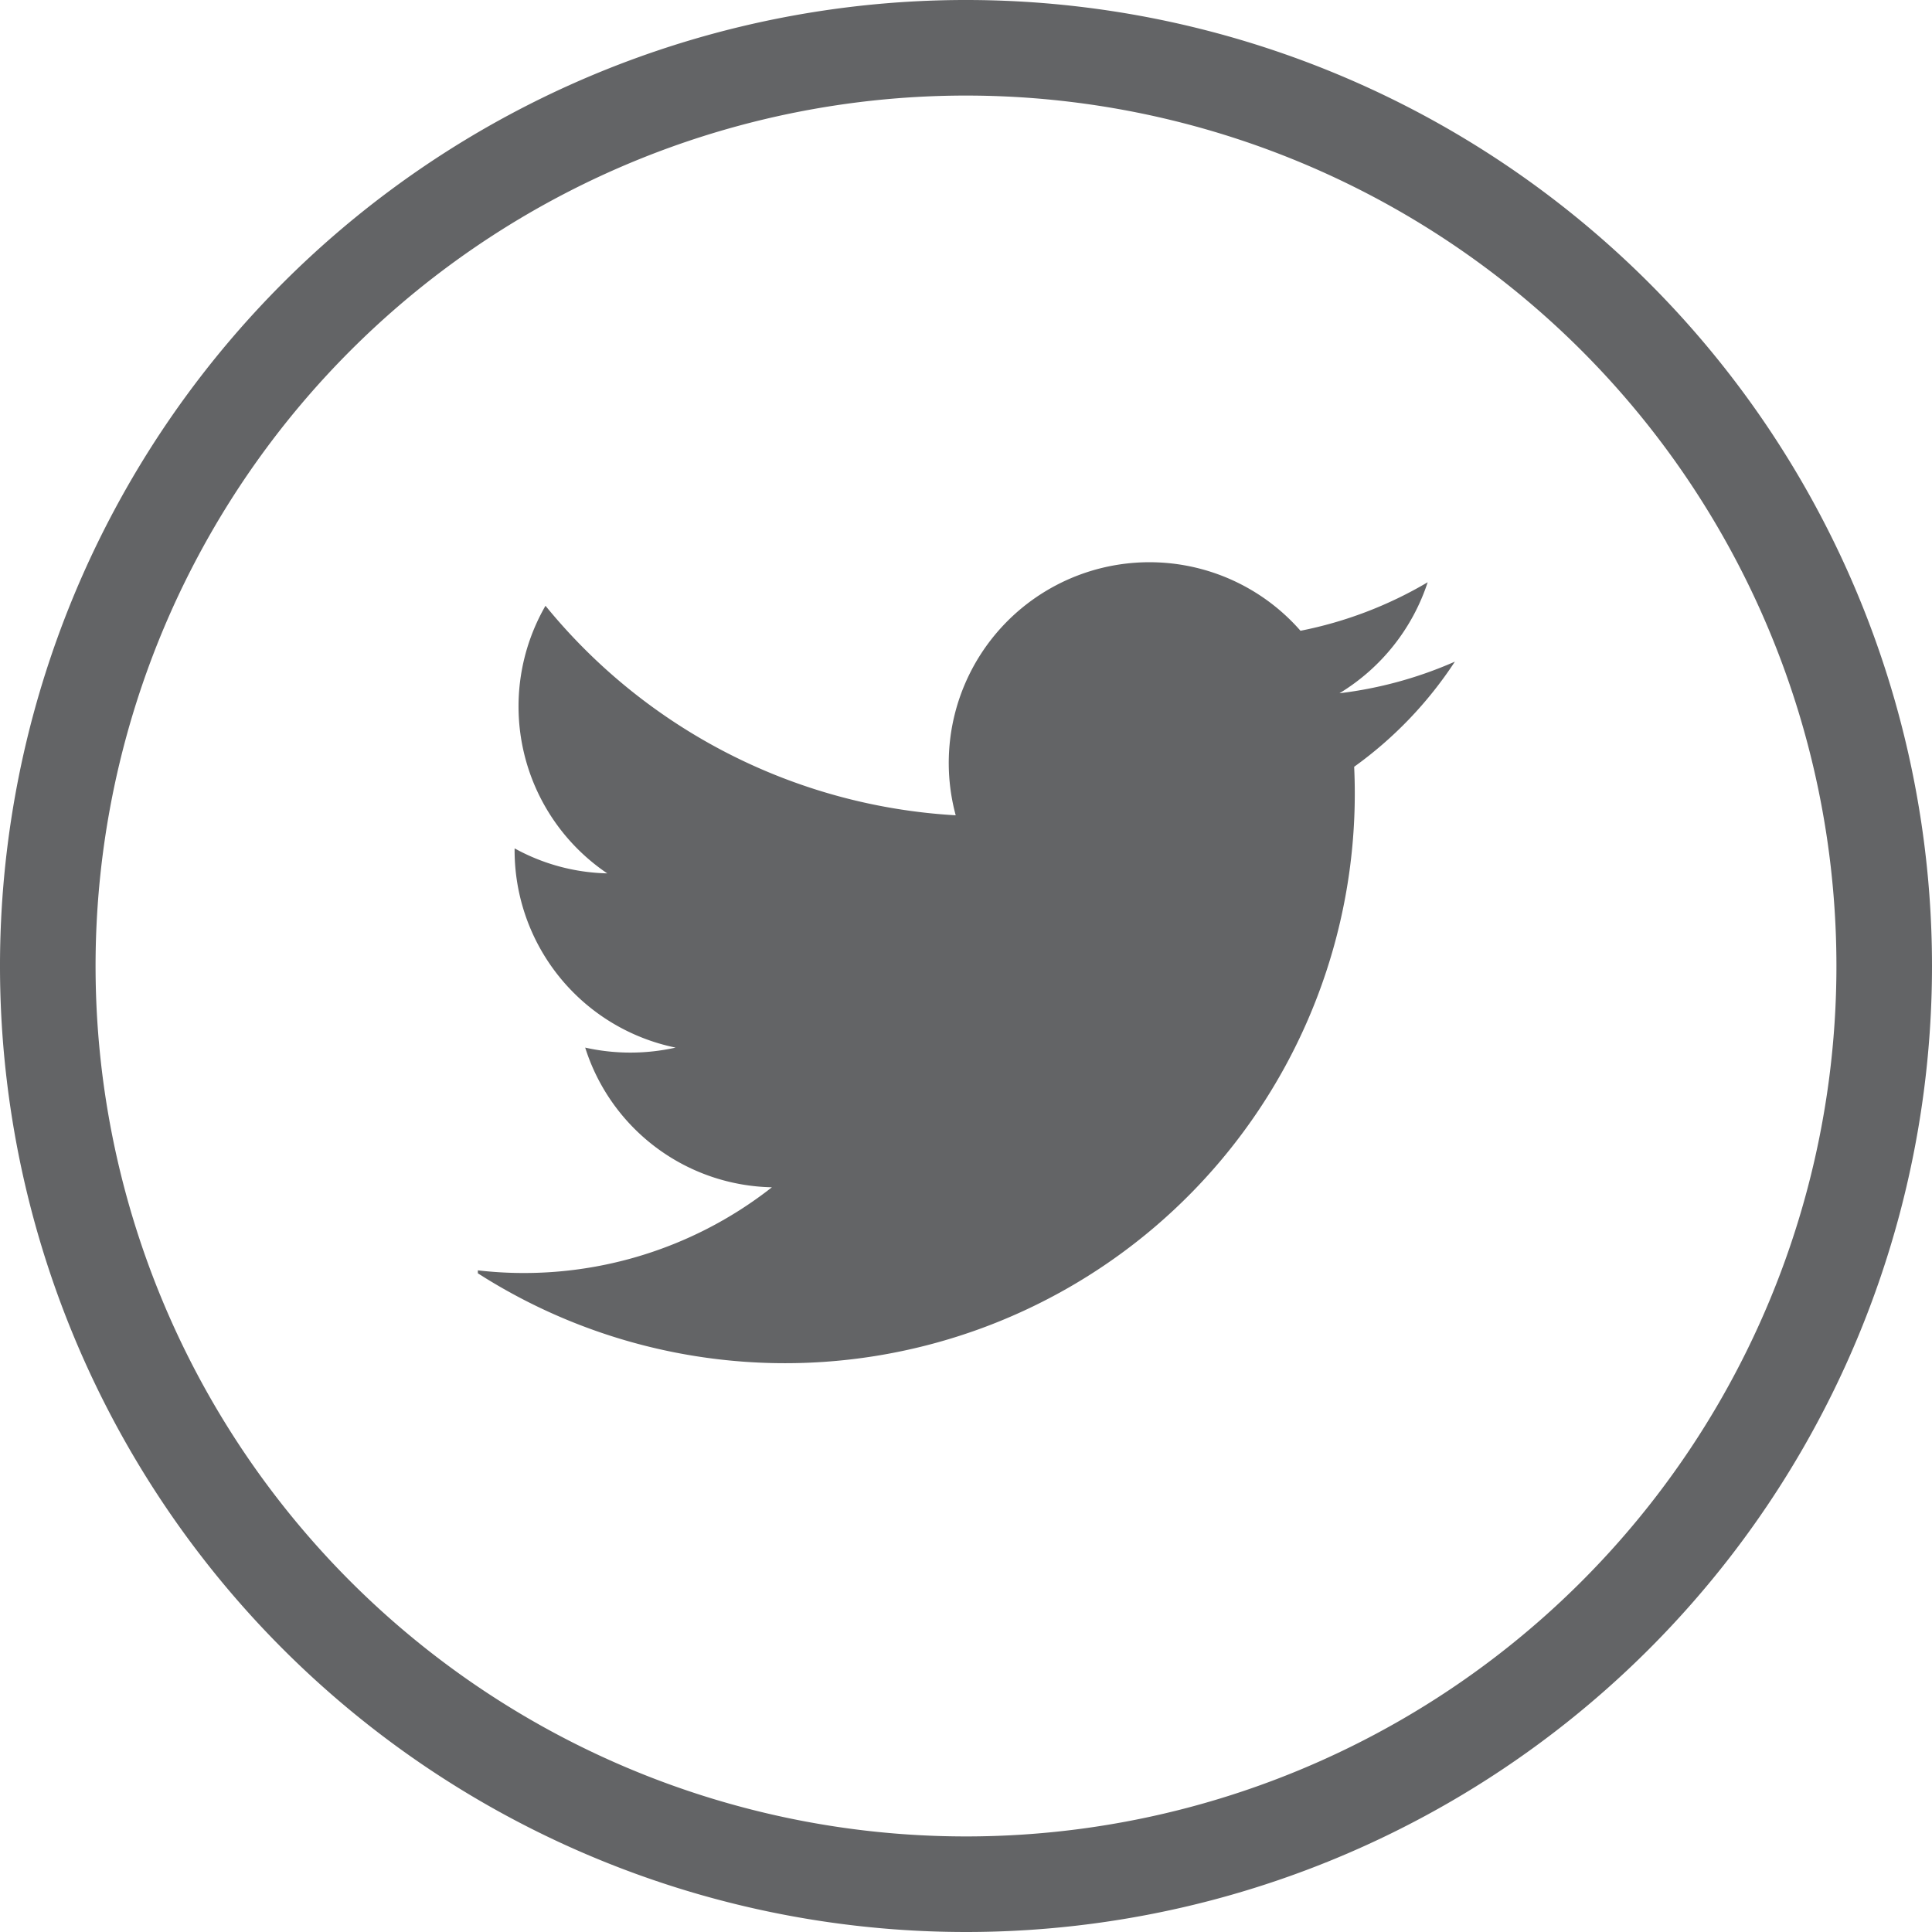
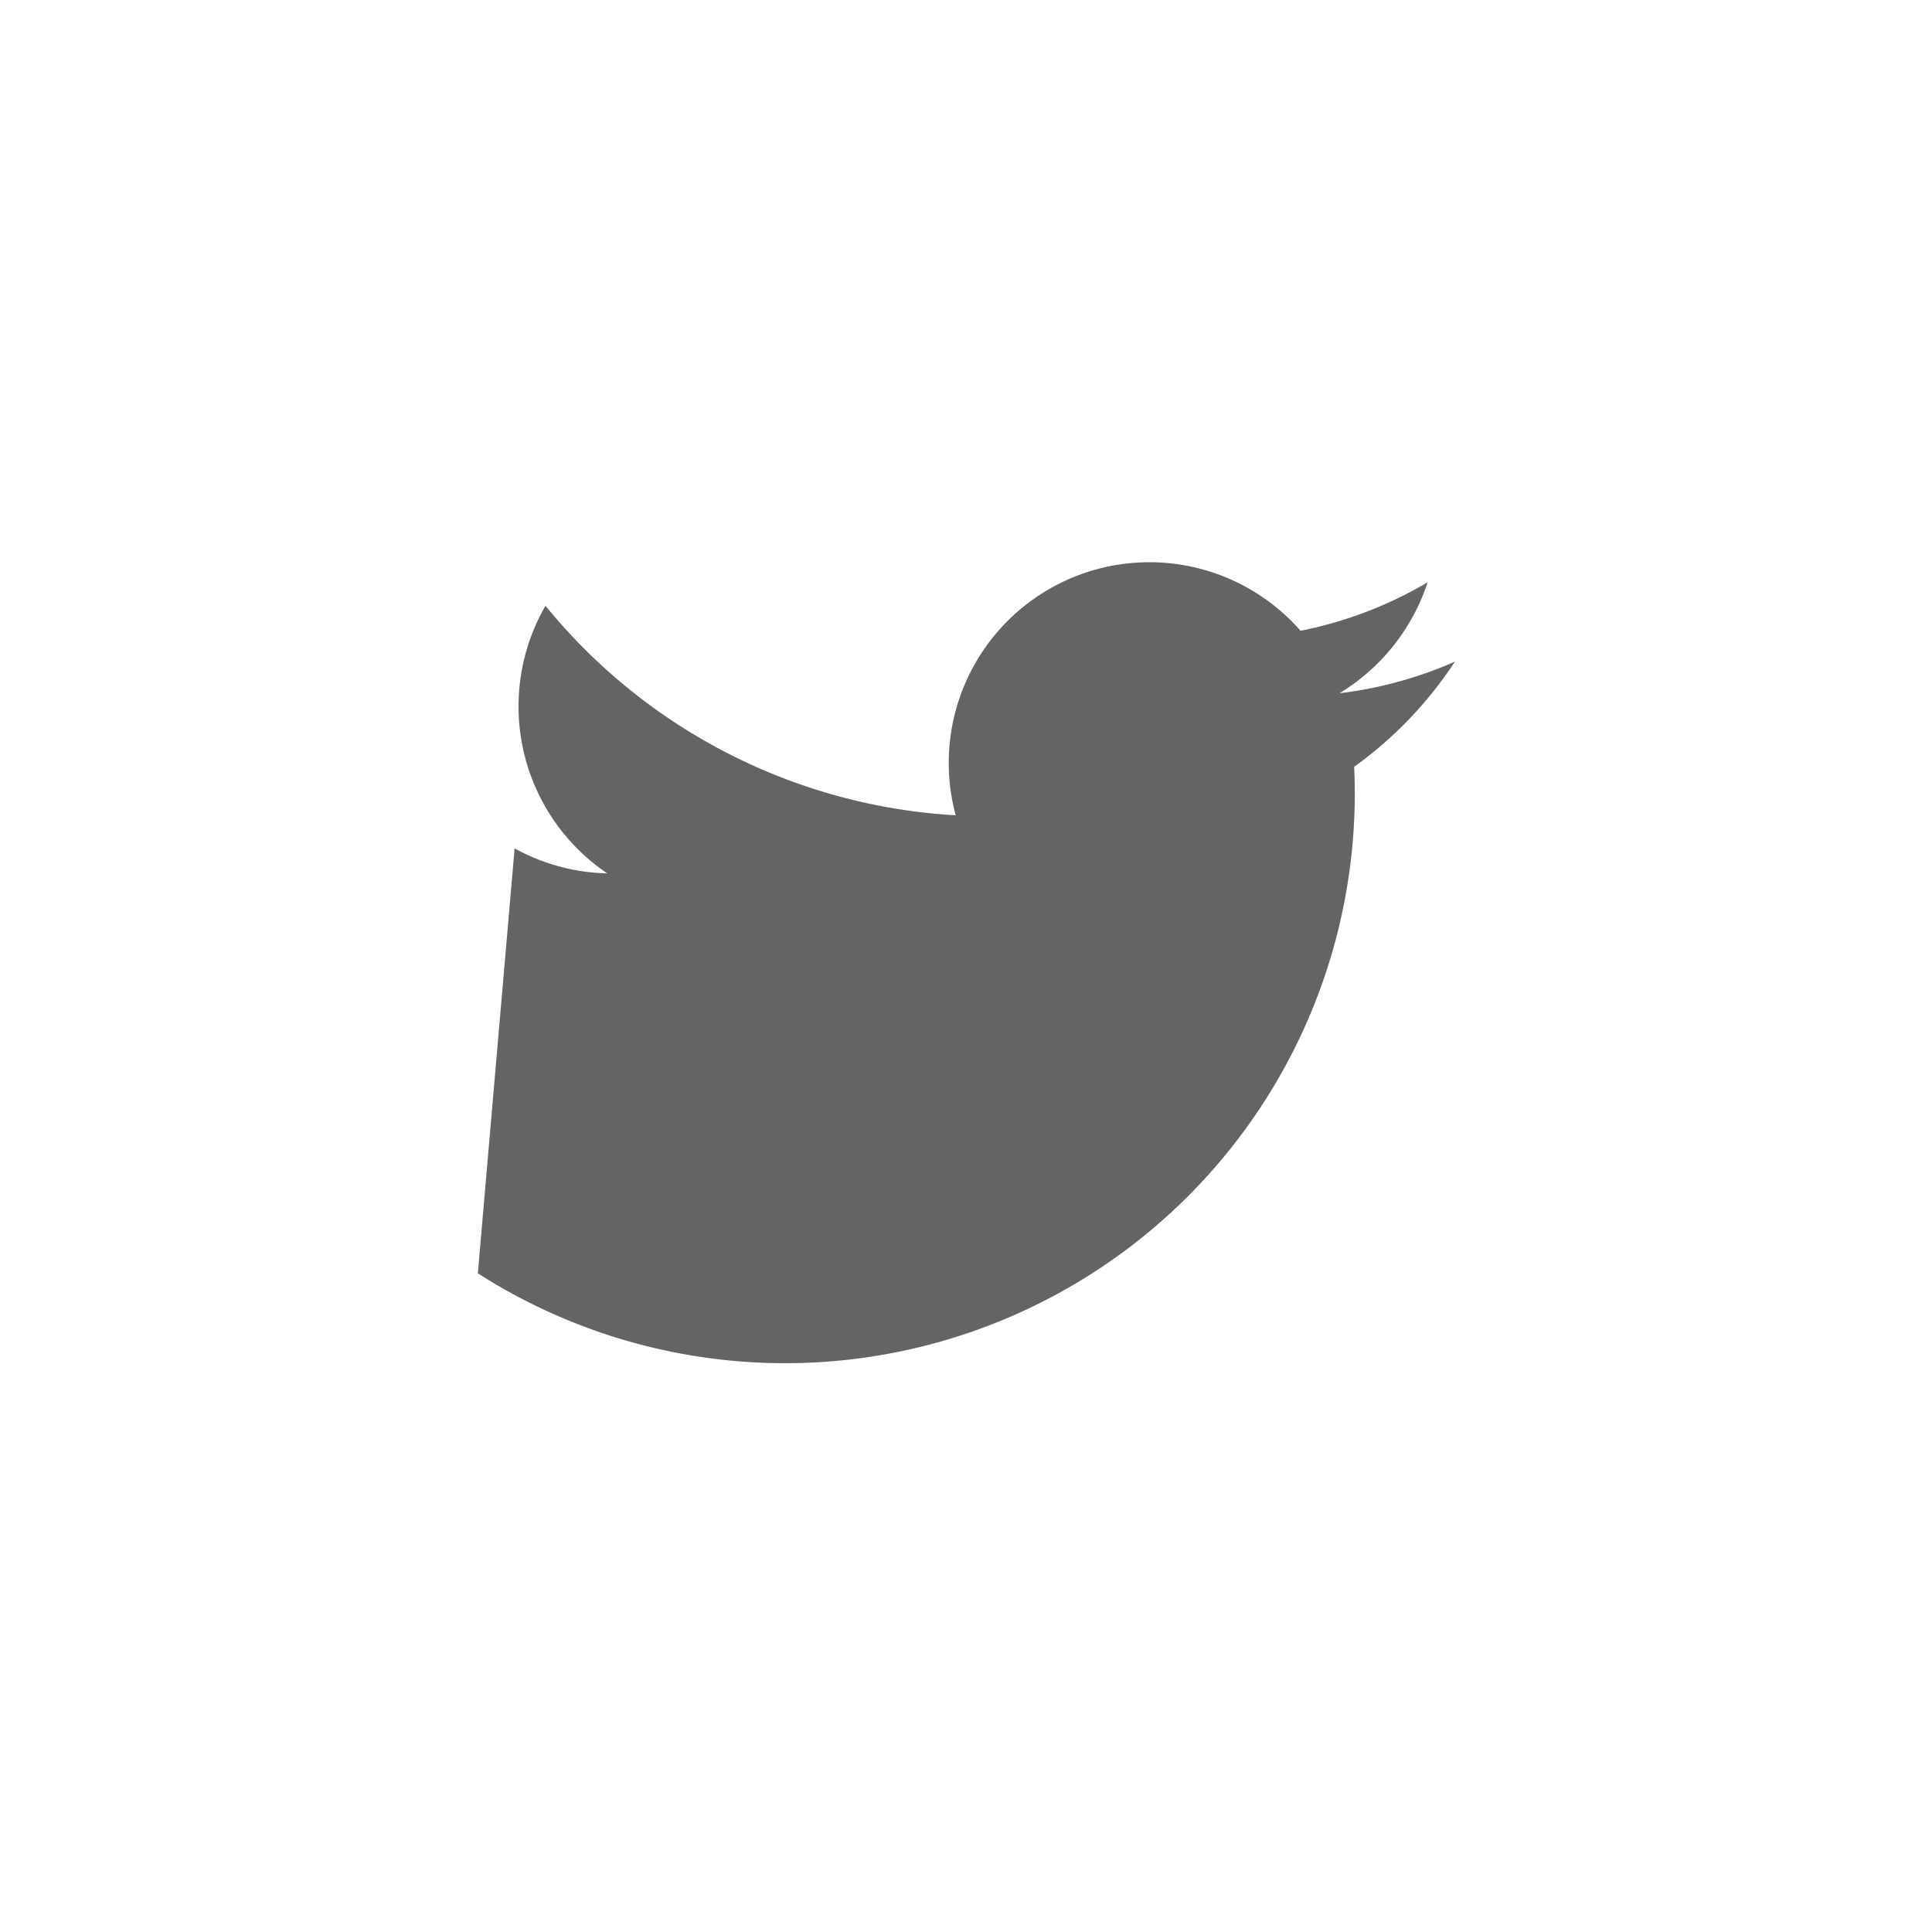
<svg xmlns="http://www.w3.org/2000/svg" viewBox="0 0 26.28 26.28">
  <defs>
    <style>.cls-1{fill:none;stroke:#636466;stroke-miterlimit:10;stroke-width:1.3px;}.cls-2{fill:#636466;}</style>
  </defs>
  <g id="Layer_2" data-name="Layer 2">
    <g id="CABEÇALHO">
-       <path class="cls-1" d="M13.14,25.63h0A12.49,12.49,0,1,1,25.63,13.14,12.49,12.49,0,0,1,13.14,25.63Z" />
-       <path class="cls-2" d="M6.5,17.32a7.75,7.75,0,0,0,11.92-6.89A5.4,5.4,0,0,0,19.79,9a5.53,5.53,0,0,1-1.57.43,2.78,2.78,0,0,0,1.2-1.51,5.49,5.49,0,0,1-1.73.66A2.73,2.73,0,0,0,13,11.09,7.77,7.77,0,0,1,7.42,8.24a2.74,2.74,0,0,0,.84,3.64A2.73,2.73,0,0,1,7,11.54a2.74,2.74,0,0,0,2.19,2.71,2.82,2.82,0,0,1-1.23,0,2.72,2.72,0,0,0,2.54,1.9,5.46,5.46,0,0,1-4,1.13" />
+       <path class="cls-2" d="M6.5,17.32a7.75,7.75,0,0,0,11.92-6.89A5.4,5.4,0,0,0,19.79,9a5.53,5.53,0,0,1-1.57.43,2.78,2.78,0,0,0,1.2-1.51,5.49,5.49,0,0,1-1.73.66A2.73,2.73,0,0,0,13,11.09,7.77,7.77,0,0,1,7.42,8.24a2.74,2.74,0,0,0,.84,3.64A2.73,2.73,0,0,1,7,11.54" />
    </g>
  </g>
</svg>